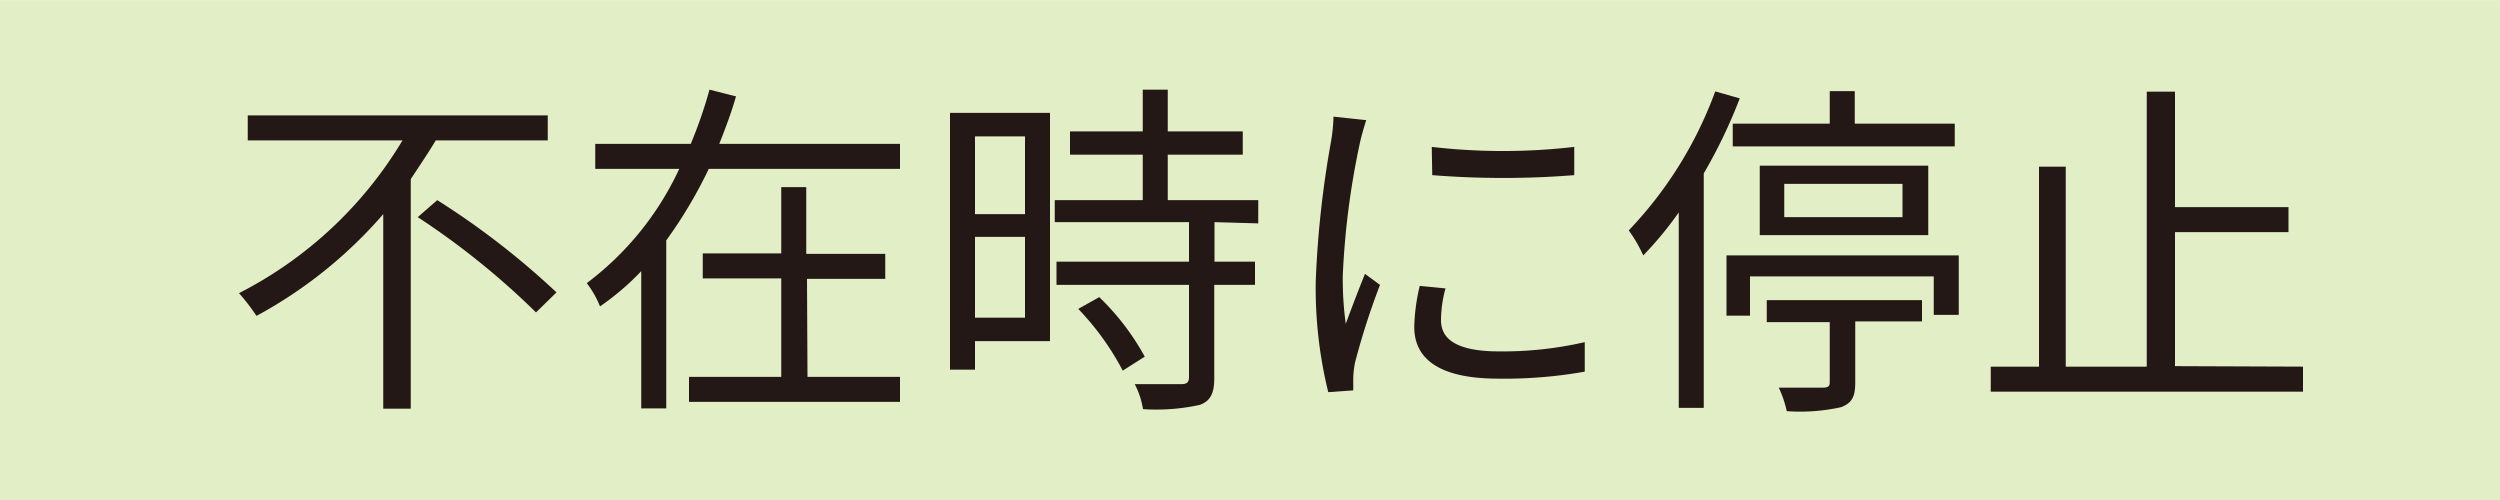
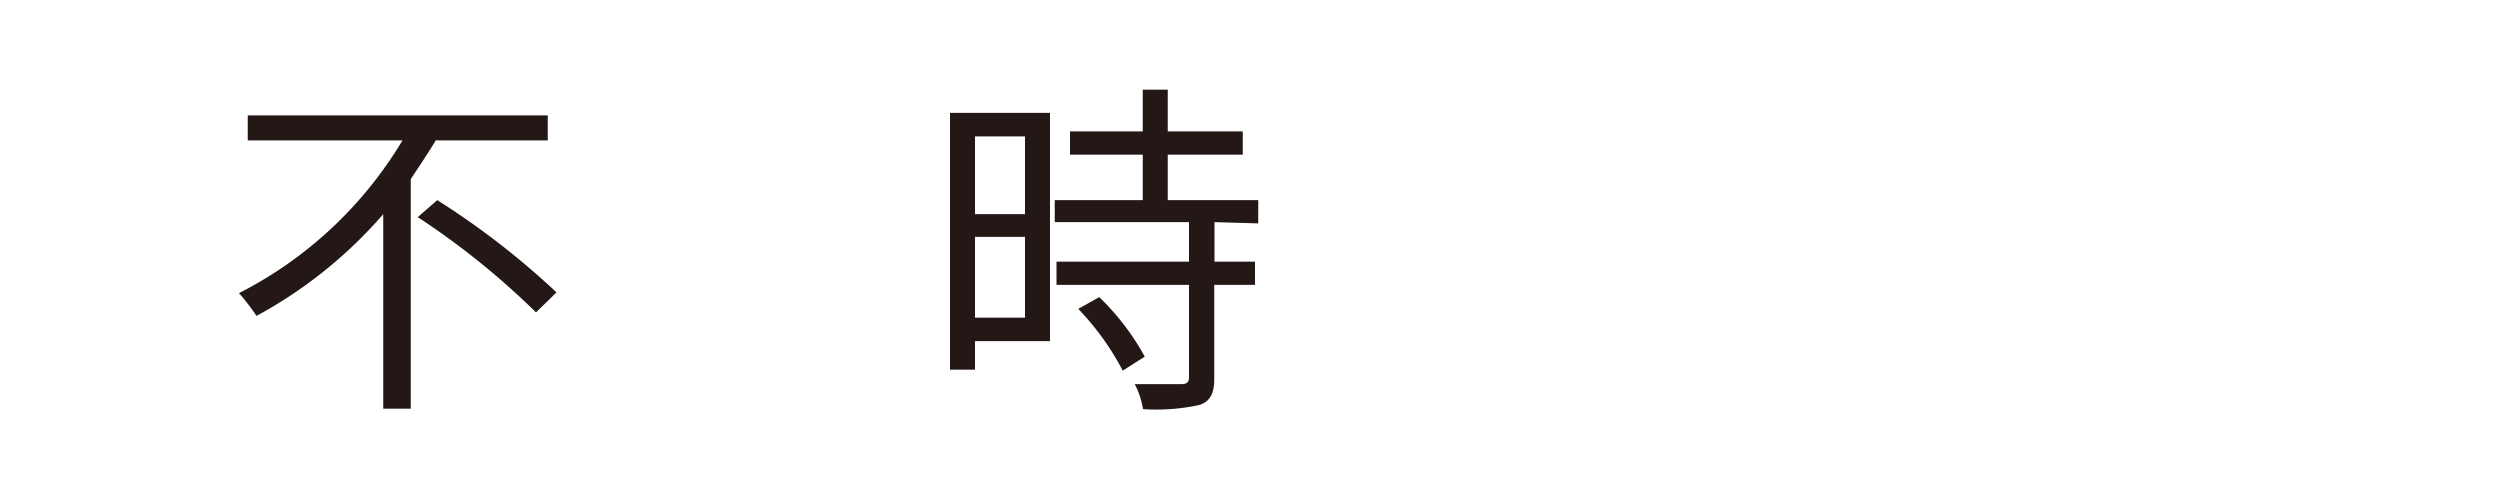
<svg xmlns="http://www.w3.org/2000/svg" width="35.28mm" height="7.06mm" viewBox="0 0 100 20">
  <defs>
    <style>
      .a {
        fill: #e2eec5;
      }

      .b {
        fill: #231815;
      }
    </style>
  </defs>
  <g>
-     <rect class="a" width="100" height="20" />
    <g>
      <path class="b" d="M17.43,5.61c-.31.52-.64,1-1,1.55v9.18h-1.1V8.56a18.08,18.08,0,0,1-5.07,4.07,8.49,8.49,0,0,0-.7-.91A16.19,16.19,0,0,0,16.1,5.61H9.91v-1h12v1ZM17.49,8a31.63,31.63,0,0,1,4.77,3.69l-.82.8a30.81,30.81,0,0,0-4.73-3.81Z" />
-       <path class="b" d="M36,5.75v1H28.35a18.27,18.27,0,0,1-1.7,2.86v6.72h-1V10.84A10.45,10.45,0,0,1,24,12.25a3.87,3.87,0,0,0-.53-.93,12.06,12.06,0,0,0,3.7-4.57H23.81v-1h3.82a18,18,0,0,0,.75-2.17l1.06.27c-.18.63-.42,1.27-.67,1.9Zm-3.7,9.32H36v1H27.56v-1h3.69V11.13H28.11v-1h3.14V7.48h1v2.67h3.16v1H32.28Z" />
      <path class="b" d="M42,13.64H39v1.14H38V4.51h4ZM39,5.45V8.56h2V5.45Zm2,7.25V9.47H39V12.7Zm7.58-3.82v1.58h1.62v.93H48.57v3.75c0,.59-.16.9-.58,1.05a8.12,8.12,0,0,1-2.27.17,3.28,3.28,0,0,0-.33-1c.87,0,1.64,0,1.86,0s.31-.07.31-.28V11.39h-5.3v-.93h5.3V8.88H42.19V8h3.52V6.18H42.8V5.25h2.91V3.58h1V5.25h3v.93h-3V8h3.62v.93Zm-4.61,3a9.87,9.87,0,0,1,1.82,2.38l-.88.56a10.77,10.77,0,0,0-1.78-2.47Z" />
-       <path class="b" d="M54.65,4.8c-.08.24-.21.69-.26.94a31.51,31.51,0,0,0-.68,5.31,13.47,13.47,0,0,0,.12,1.9c.23-.63.54-1.44.77-2l.6.44a29.28,29.28,0,0,0-1,3.11,3.79,3.79,0,0,0-.07.62l0,.49-1,.07a17.41,17.41,0,0,1-.5-4.45,40,40,0,0,1,.61-5.57,6.79,6.79,0,0,0,.1-1Zm3.17,6.73a4.89,4.89,0,0,0-.18,1.27c0,.63.42,1.25,2.32,1.25a14.61,14.61,0,0,0,3.43-.37l0,1.18a18.34,18.34,0,0,1-3.46.28c-2.33,0-3.36-.77-3.36-2.07a7.73,7.73,0,0,1,.22-1.64Zm-.55-5.66a24.69,24.69,0,0,0,5.7,0V7a35.9,35.9,0,0,1-5.68,0Z" />
-       <path class="b" d="M69.59,3.93a20.47,20.47,0,0,1-1.44,3v9.38h-1V8.49a13.83,13.83,0,0,1-1.42,1.72,5.71,5.71,0,0,0-.58-1,16,16,0,0,0,3.46-5.56Zm8.76,6.28v2.38h-1V11.05H70v1.57h-.94V10.21ZM73.19,4.94V3.64h1v1.3h4v.91H69.31V4.94ZM70.39,9.4V6.62h6.74V9.4ZM70.67,12h6.21v.85H74.21v2.43c0,.56-.11.82-.56,1a7.55,7.55,0,0,1-2.18.16,4.35,4.35,0,0,0-.32-.94c.82,0,1.55,0,1.76,0s.28-.05.28-.22v-2.4H70.67Zm.7-3.32H76.1V7.35H71.37Z" />
-       <path class="b" d="M92.12,14.66v1H79.63v-1h1.93v-8h1.07v8h3.24v-11H87V8.28h4.54v1H87v5.36Z" />
    </g>
  </g>
</svg>